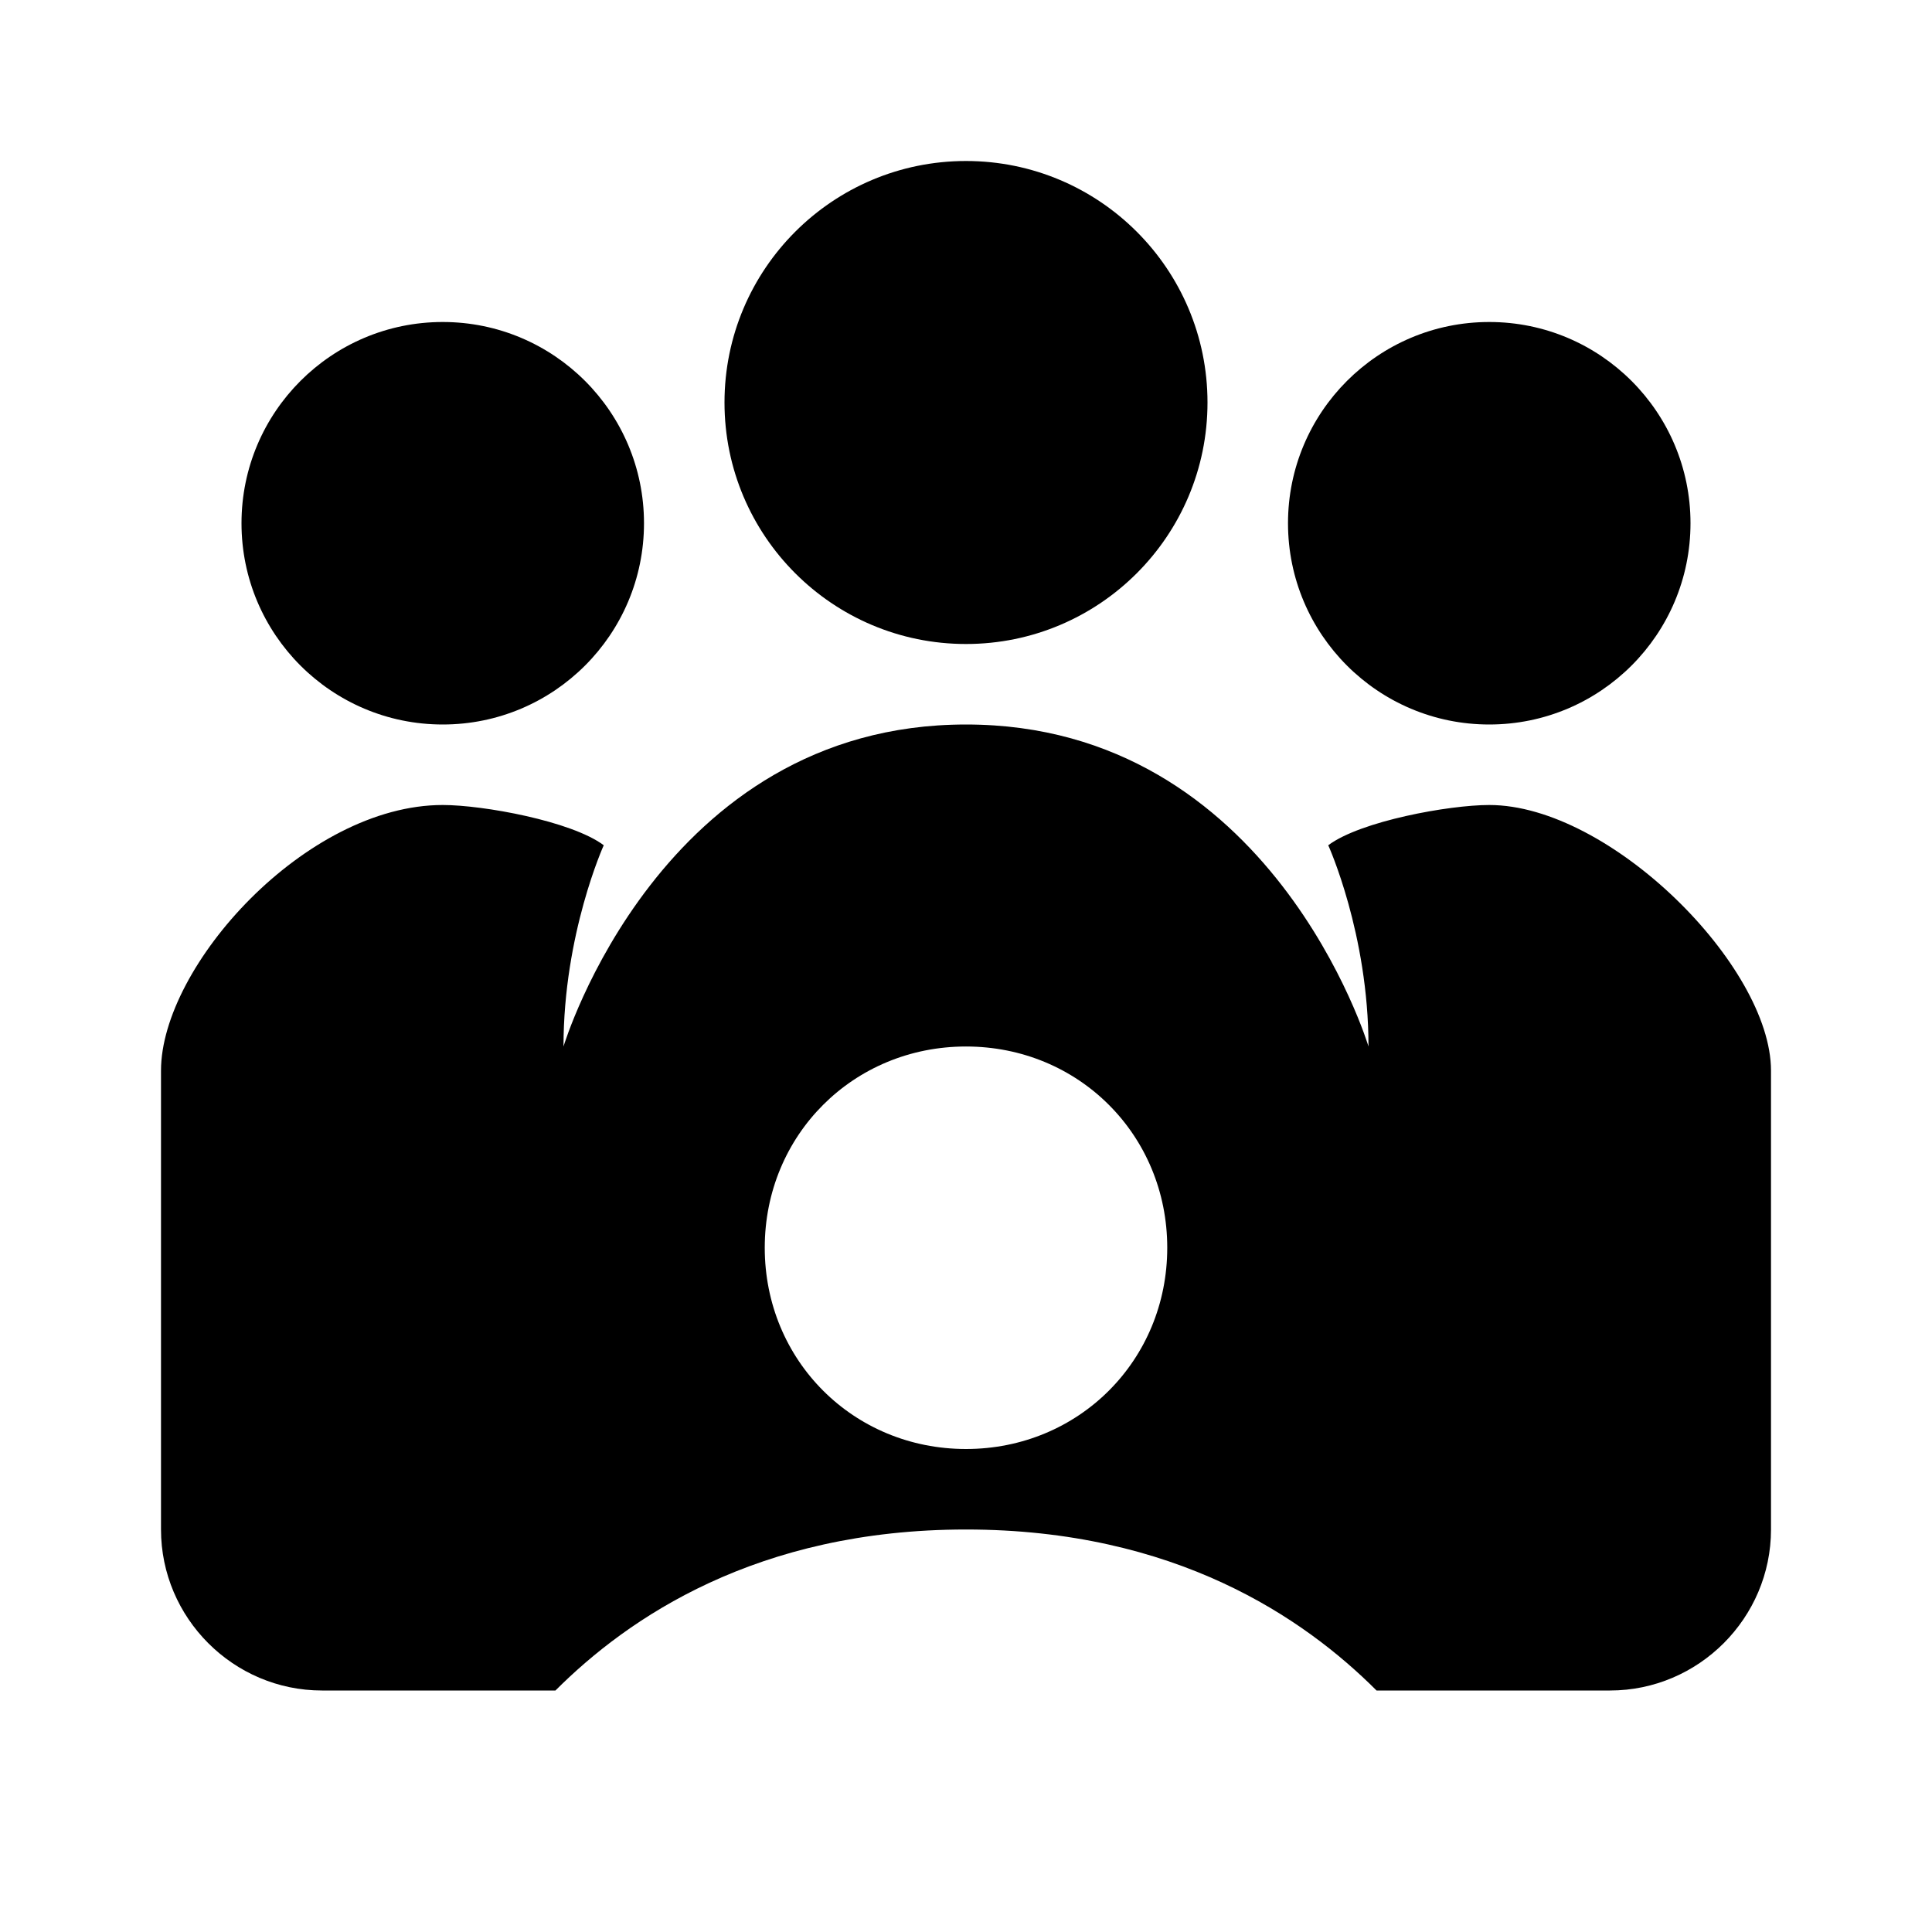
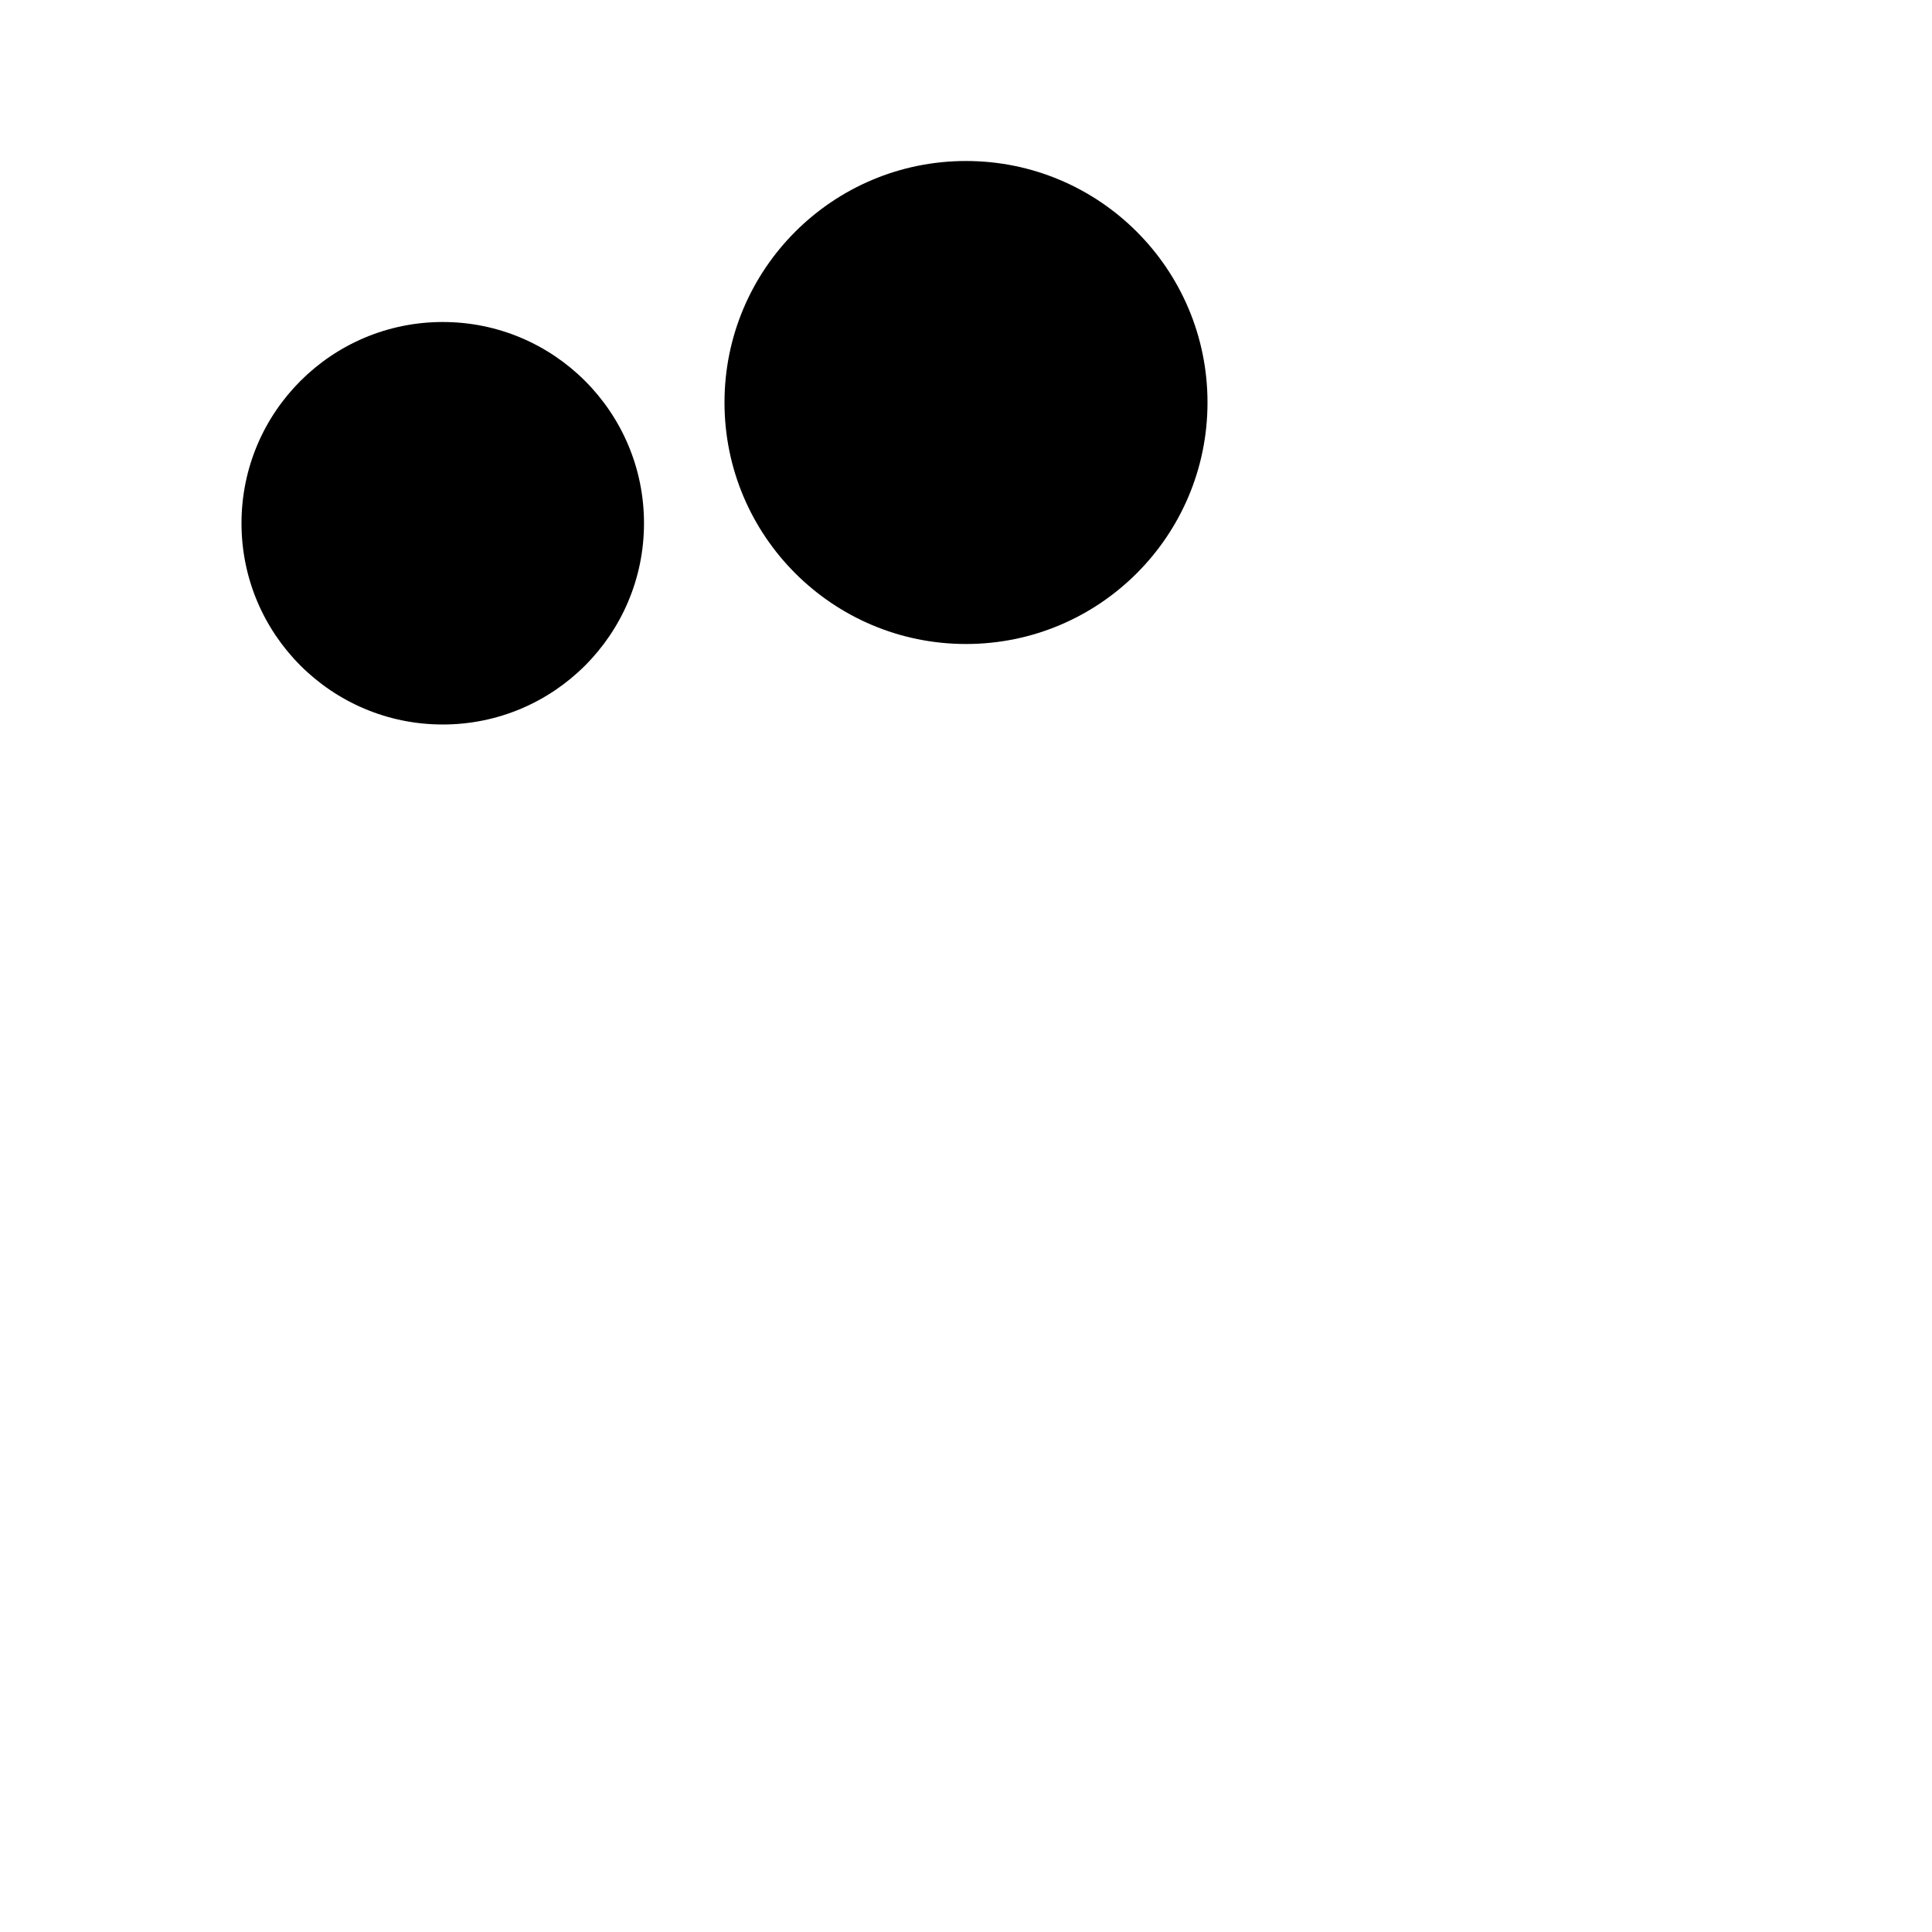
<svg xmlns="http://www.w3.org/2000/svg" enable-background="new 0 0 24 24" id="Layer_1" version="1.0" viewBox="0 0 24 24" xml:space="preserve">
  <g>
-     <circle cx="18.5" cy="6.5" r="2.5" />
-   </g>
+     </g>
  <g>
    <circle cx="5.5" cy="6.5" r="2.5" />
  </g>
  <g>
    <circle cx="12" cy="5" r="3" />
  </g>
-   <path d="M18.5,10c-0.5,0-1.6,0.2-2,0.5c0,0,0.5,1.1,0.5,2.5c0,0-1.2-4-5-4s-5,4-5,4c0-1.4,0.5-2.5,0.5-2.5C7.1,10.2,6,10,5.5,10  C3.8,10,2,12,2,13.3V19c0,1.1,0.9,2,2,2h2.9c0.9-0.9,2.5-2,5.1-2s4.2,1.1,5.1,2H20c1.1,0,2-0.9,2-2v-5.7C22,12,20,10,18.5,10z   M12,18c-1.4,0-2.5-1.1-2.5-2.5c0-1.4,1.1-2.5,2.5-2.5s2.5,1.1,2.5,2.5C14.5,16.9,13.4,18,12,18z" />
</svg>